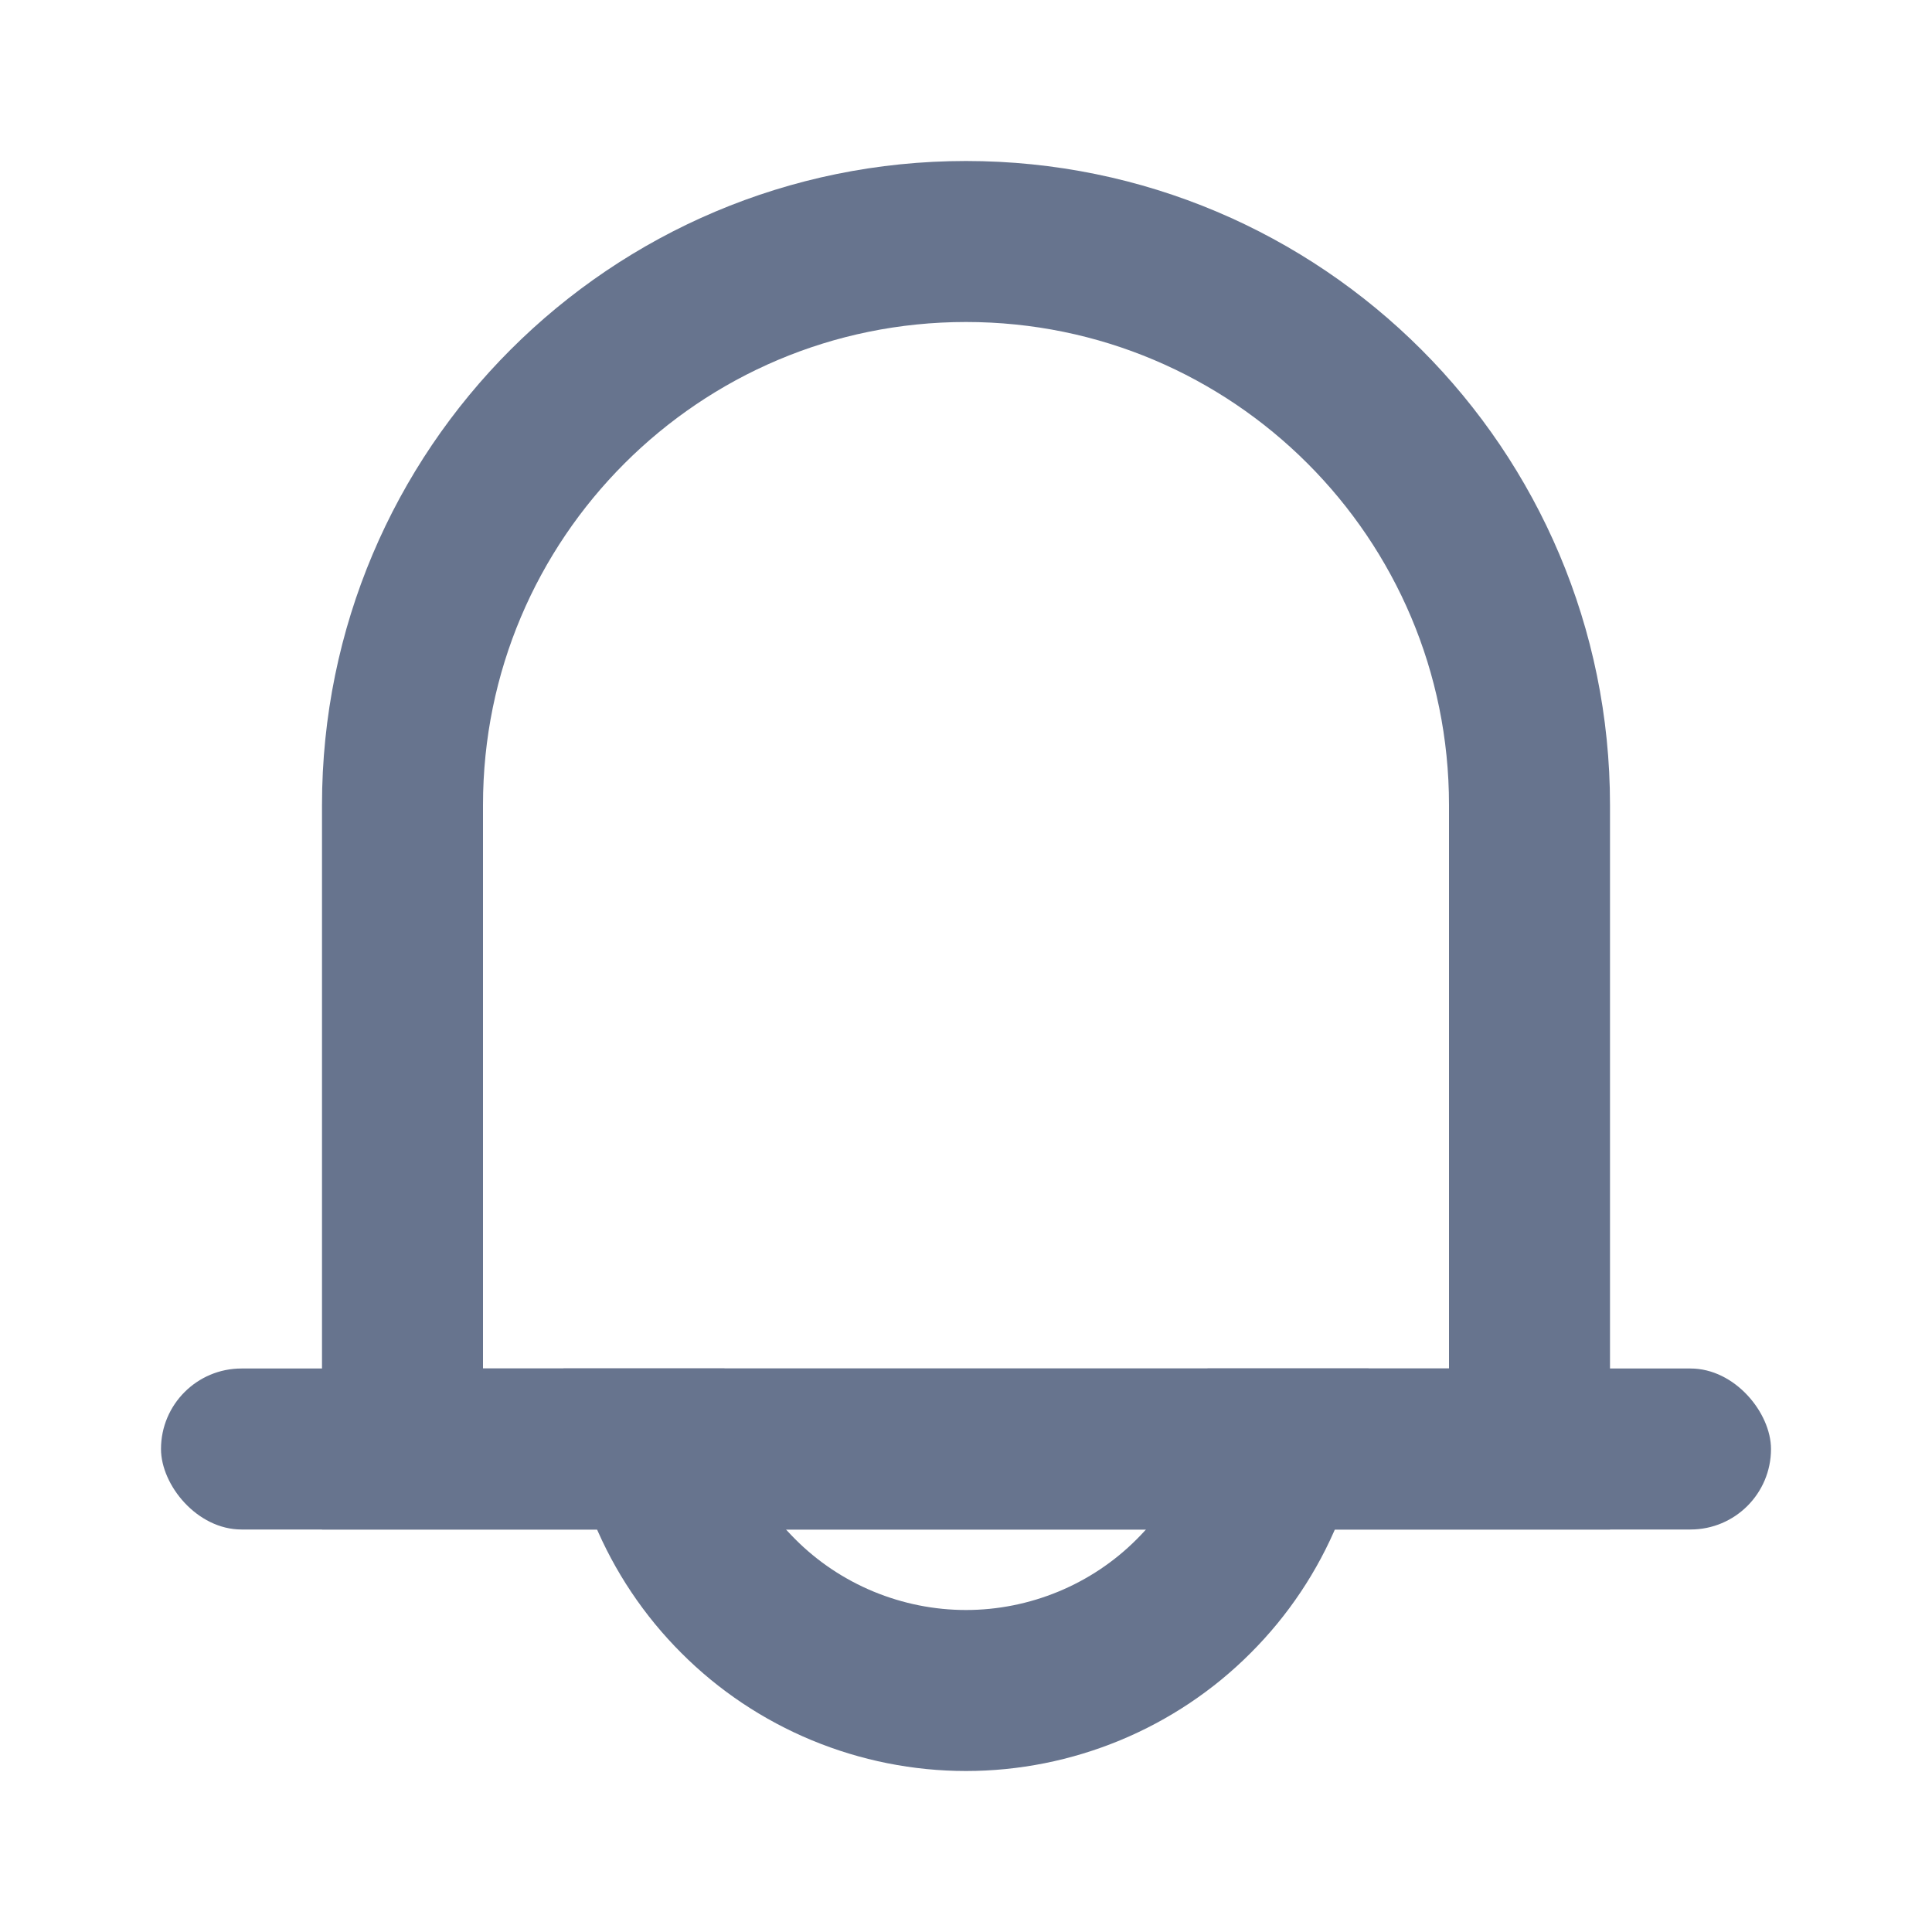
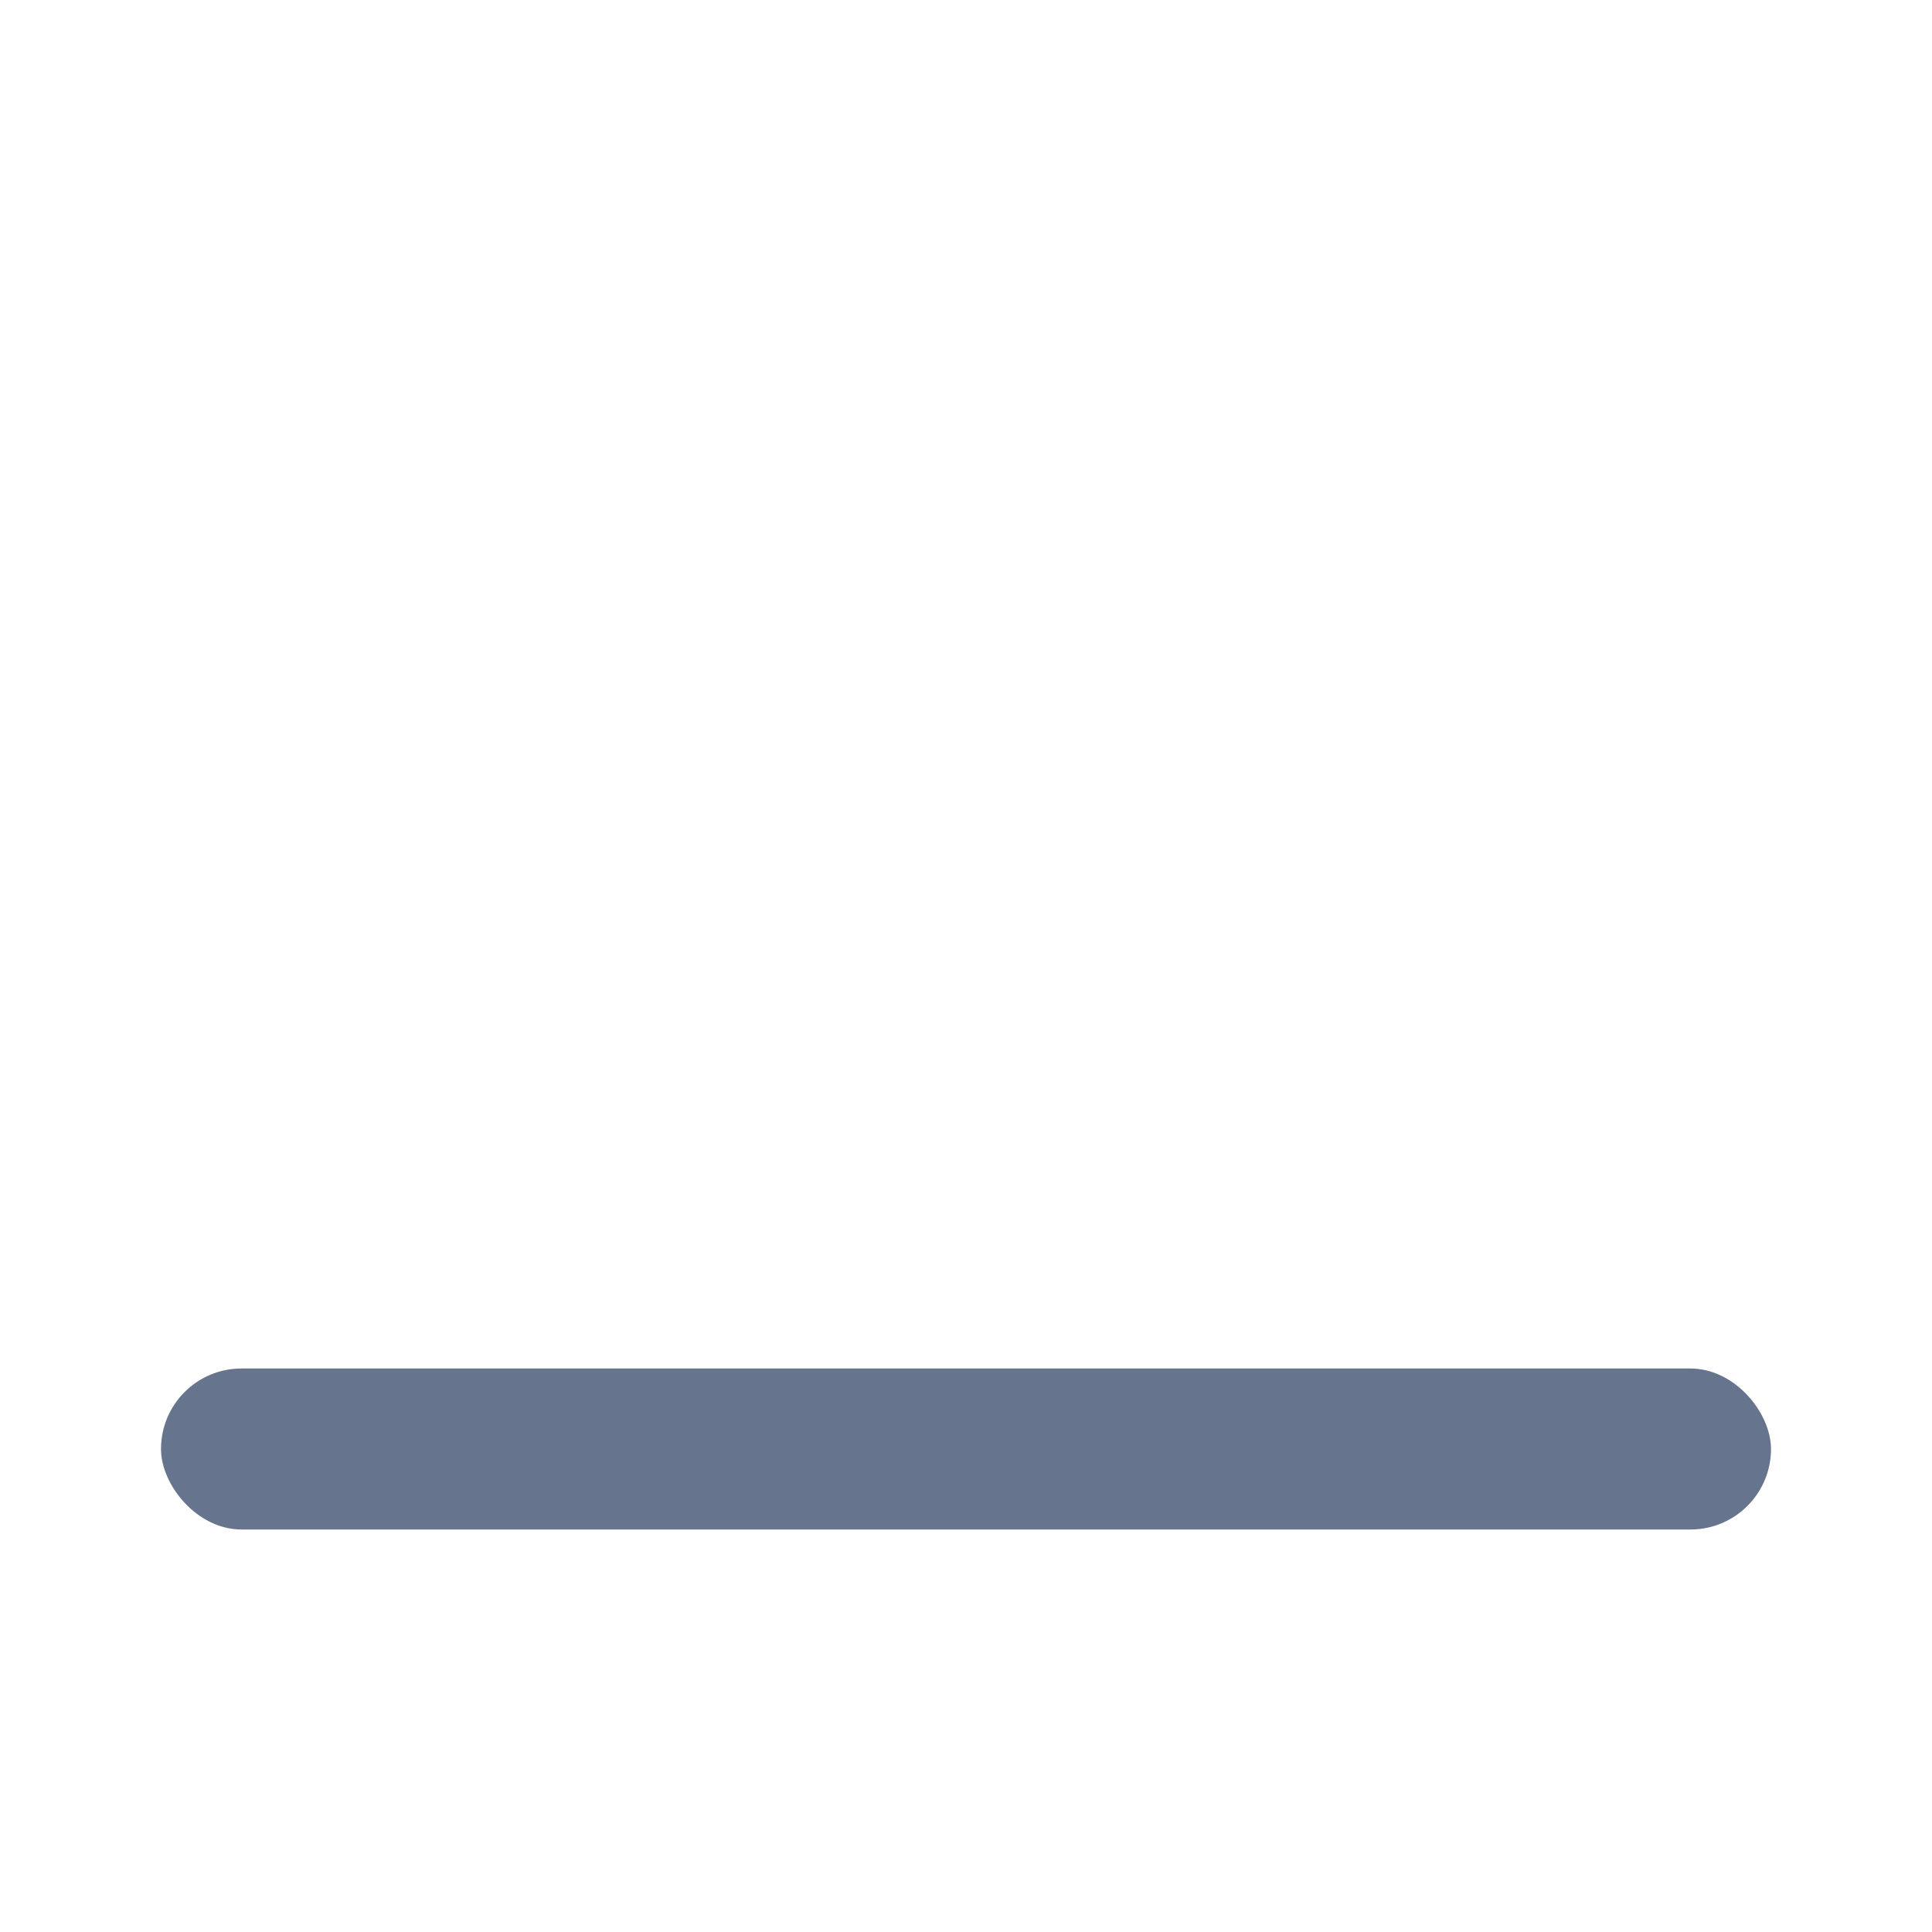
<svg xmlns="http://www.w3.org/2000/svg" width="24" height="24" viewBox="0 0 24 24" fill="none" overflow="hidden">
-   <path d="M5 10C5 6.134 8.134 3 12 3 15.866 3 19 6.134 19 10L19 18 5 18 5 10Z" stroke="#67748E" stroke-width="2" />
  <rect x="2" y="17" rx="1" width="20" height="2" fill="#67748E" />
-   <path d="M16 17C16 17.525 15.896 18.045 15.695 18.531 15.495 19.016 15.2 19.457 14.828 19.828 14.457 20.2 14.016 20.494 13.531 20.695 13.045 20.896 12.525 21 12 21 11.475 21 10.955 20.896 10.469 20.695 9.984 20.494 9.543 20.2 9.172 19.828 8.8 19.457 8.505 19.016 8.304 18.531 8.103 18.045 8 17.525 8 17" stroke="#67748E" stroke-width="2" />
</svg>